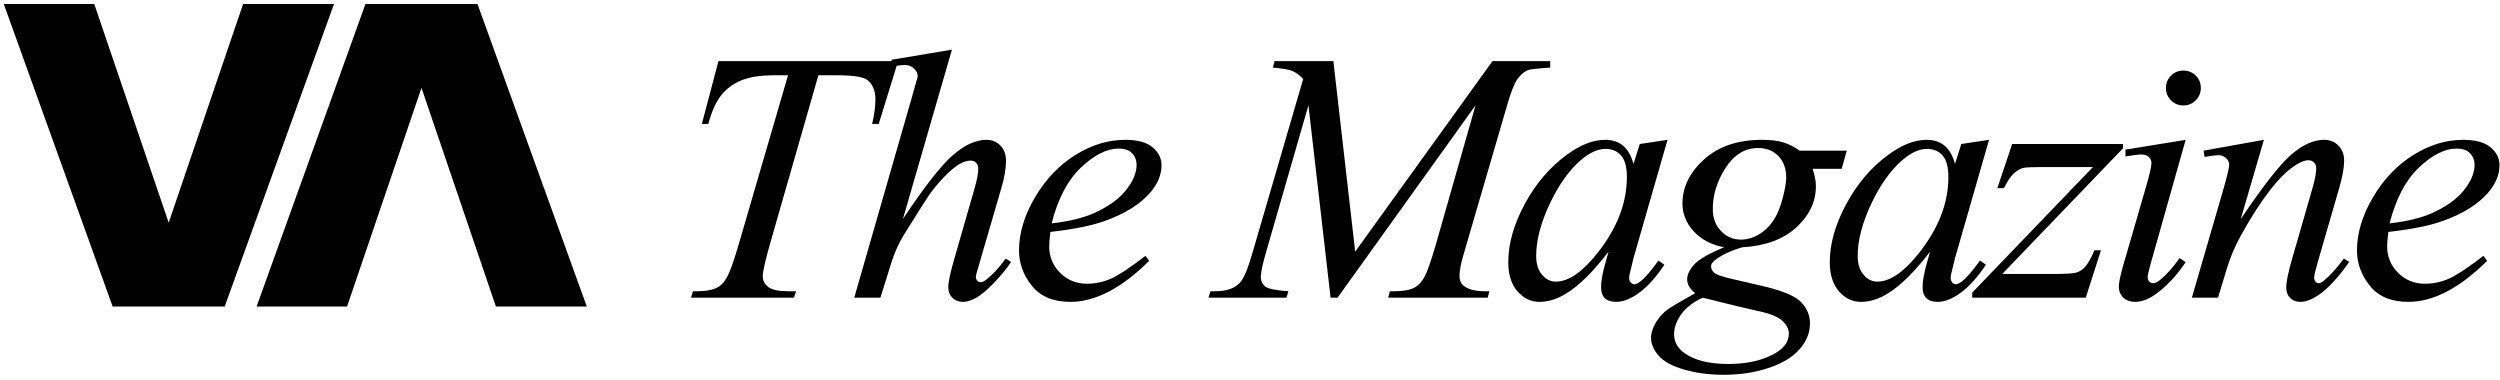
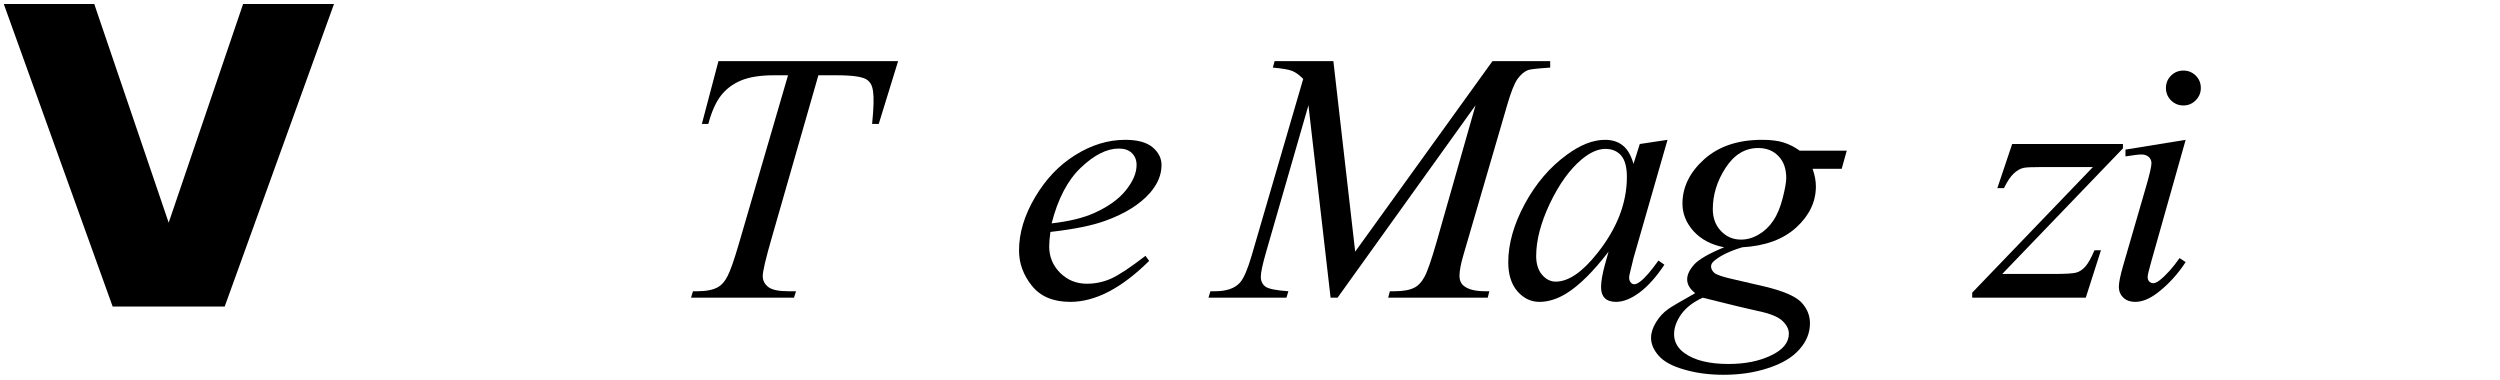
<svg xmlns="http://www.w3.org/2000/svg" width="283" height="43" viewBox="0 0 283 43" fill="none">
-   <path d="M81.327 6.923H101.665L99.473 14.031H98.723C98.973 12.991 99.098 12.063 99.098 11.247C99.098 10.286 98.802 9.562 98.209 9.075C97.762 8.707 96.61 8.522 94.754 8.522H92.641L87.349 26.965C86.678 29.282 86.342 30.71 86.342 31.25C86.342 31.75 86.553 32.164 86.974 32.494C87.395 32.809 88.139 32.968 89.205 32.968H90.114L89.877 33.698H78.227L78.444 32.968H78.957C79.984 32.968 80.774 32.803 81.327 32.474C81.708 32.25 82.051 31.849 82.353 31.269C82.669 30.677 83.104 29.433 83.657 27.537L89.205 8.522H87.606C86.066 8.522 84.822 8.72 83.874 9.115C82.939 9.51 82.182 10.082 81.603 10.832C81.024 11.583 80.55 12.649 80.181 14.031H79.451L81.327 6.923Z" fill="black" />
-   <path d="M107.758 5.62L102.21 24.793C104.606 21.186 106.475 18.79 107.818 17.605C109.16 16.421 110.444 15.828 111.668 15.828C112.3 15.828 112.826 16.045 113.248 16.48C113.669 16.914 113.88 17.493 113.88 18.217C113.88 19.086 113.695 20.139 113.327 21.377L110.918 29.65C110.615 30.651 110.463 31.204 110.463 31.309C110.463 31.493 110.516 31.645 110.621 31.763C110.74 31.881 110.872 31.941 111.016 31.941C111.188 31.941 111.385 31.855 111.609 31.684C112.359 31.105 113.103 30.302 113.84 29.275L114.452 29.65C114.005 30.348 113.379 31.118 112.576 31.96C111.786 32.79 111.102 33.369 110.523 33.698C109.957 34.014 109.45 34.172 109.002 34.172C108.515 34.172 108.114 34.014 107.798 33.698C107.495 33.395 107.344 33 107.344 32.513C107.344 31.934 107.574 30.855 108.035 29.275L110.306 21.377C110.595 20.39 110.74 19.613 110.74 19.047C110.74 18.784 110.654 18.573 110.483 18.415C110.325 18.257 110.115 18.178 109.851 18.178C109.47 18.178 109.035 18.323 108.548 18.612C107.653 19.165 106.62 20.192 105.448 21.693C105.132 22.101 104.079 23.746 102.289 26.629C101.736 27.551 101.282 28.558 100.926 29.65L99.663 33.698H96.701L103.197 11.109L103.888 8.66C103.888 8.318 103.743 8.015 103.454 7.752C103.177 7.489 102.835 7.357 102.427 7.357C102.19 7.357 101.828 7.397 101.341 7.476L100.926 7.535V6.765L107.758 5.62Z" fill="black" />
+   <path d="M81.327 6.923H101.665L99.473 14.031H98.723C99.098 10.286 98.802 9.562 98.209 9.075C97.762 8.707 96.61 8.522 94.754 8.522H92.641L87.349 26.965C86.678 29.282 86.342 30.71 86.342 31.25C86.342 31.75 86.553 32.164 86.974 32.494C87.395 32.809 88.139 32.968 89.205 32.968H90.114L89.877 33.698H78.227L78.444 32.968H78.957C79.984 32.968 80.774 32.803 81.327 32.474C81.708 32.25 82.051 31.849 82.353 31.269C82.669 30.677 83.104 29.433 83.657 27.537L89.205 8.522H87.606C86.066 8.522 84.822 8.72 83.874 9.115C82.939 9.51 82.182 10.082 81.603 10.832C81.024 11.583 80.55 12.649 80.181 14.031H79.451L81.327 6.923Z" fill="black" />
  <path d="M118.907 26.254C118.815 26.912 118.769 27.458 118.769 27.893C118.769 29.064 119.183 30.065 120.013 30.894C120.842 31.71 121.849 32.118 123.034 32.118C123.981 32.118 124.89 31.928 125.759 31.546C126.641 31.151 127.944 30.289 129.668 28.959L130.083 29.532C126.963 32.625 123.988 34.172 121.158 34.172C119.236 34.172 117.788 33.566 116.814 32.355C115.84 31.144 115.353 29.808 115.353 28.347C115.353 26.386 115.958 24.378 117.169 22.325C118.38 20.271 119.901 18.678 121.73 17.546C123.56 16.401 125.443 15.828 127.378 15.828C128.773 15.828 129.806 16.111 130.478 16.677C131.149 17.243 131.485 17.915 131.485 18.691C131.485 19.784 131.05 20.83 130.182 21.831C129.036 23.134 127.351 24.187 125.127 24.99C123.652 25.53 121.579 25.951 118.907 26.254ZM119.045 25.286C120.993 25.063 122.579 24.681 123.804 24.141C125.423 23.417 126.634 22.555 127.437 21.555C128.253 20.541 128.661 19.58 128.661 18.672C128.661 18.119 128.483 17.671 128.128 17.329C127.786 16.987 127.292 16.816 126.647 16.816C125.304 16.816 123.876 17.533 122.362 18.968C120.862 20.39 119.756 22.496 119.045 25.286Z" fill="black" />
  <path d="M150.938 6.923L153.407 28.485L168.946 6.923H175.482V7.653C174.061 7.746 173.225 7.838 172.975 7.93C172.54 8.101 172.139 8.443 171.77 8.957C171.415 9.47 171.026 10.457 170.605 11.918L165.649 28.9C165.359 29.887 165.215 30.664 165.215 31.23C165.215 31.743 165.392 32.132 165.748 32.395C166.248 32.777 167.038 32.968 168.117 32.968H168.591L168.413 33.698H157.139L157.336 32.968H157.869C158.87 32.968 159.633 32.823 160.16 32.533C160.568 32.322 160.93 31.928 161.246 31.348C161.575 30.756 162.029 29.453 162.608 27.439L167.031 11.918L151.412 33.698H150.622L148.115 11.918L143.336 28.485C142.928 29.894 142.724 30.841 142.724 31.329C142.724 31.816 142.902 32.191 143.257 32.454C143.613 32.704 144.475 32.875 145.844 32.968L145.627 33.698H136.8L137.018 32.968H137.551C138.854 32.968 139.795 32.638 140.374 31.98C140.796 31.506 141.237 30.48 141.697 28.9L147.522 8.937C147.088 8.489 146.673 8.187 146.278 8.029C145.883 7.871 145.153 7.746 144.087 7.653L144.284 6.923H150.938Z" fill="black" />
  <path d="M188.763 15.828L184.913 29.216L184.479 31.013C184.439 31.184 184.419 31.329 184.419 31.447C184.419 31.658 184.485 31.842 184.617 32C184.722 32.118 184.854 32.178 185.012 32.178C185.183 32.178 185.407 32.072 185.683 31.862C186.196 31.48 186.881 30.69 187.737 29.492L188.408 29.966C187.5 31.335 186.565 32.382 185.604 33.106C184.643 33.817 183.754 34.172 182.938 34.172C182.372 34.172 181.944 34.027 181.655 33.738C181.378 33.461 181.24 33.053 181.24 32.513C181.24 31.868 181.385 31.019 181.675 29.966L182.089 28.485C180.365 30.736 178.779 32.309 177.331 33.205C176.291 33.849 175.27 34.172 174.27 34.172C173.309 34.172 172.48 33.777 171.782 32.987C171.084 32.184 170.735 31.085 170.735 29.69C170.735 27.597 171.361 25.392 172.611 23.075C173.875 20.745 175.474 18.882 177.41 17.487C178.923 16.381 180.352 15.828 181.694 15.828C182.497 15.828 183.162 16.039 183.689 16.46C184.228 16.881 184.636 17.579 184.913 18.553L185.624 16.302L188.763 15.828ZM181.734 16.855C180.891 16.855 179.996 17.25 179.048 18.04C177.706 19.159 176.508 20.817 175.455 23.016C174.415 25.214 173.895 27.202 173.895 28.979C173.895 29.874 174.119 30.585 174.566 31.111C175.014 31.625 175.527 31.881 176.106 31.881C177.541 31.881 179.101 30.822 180.786 28.702C183.037 25.885 184.163 22.996 184.163 20.034C184.163 18.915 183.945 18.105 183.511 17.605C183.077 17.105 182.484 16.855 181.734 16.855Z" fill="black" />
  <path d="M209.054 17.052L208.481 19.106H205.184C205.434 19.817 205.559 20.482 205.559 21.1C205.559 22.838 204.822 24.385 203.348 25.741C201.86 27.096 199.82 27.847 197.226 27.992C195.831 28.413 194.784 28.913 194.087 29.492C193.824 29.703 193.692 29.92 193.692 30.144C193.692 30.407 193.81 30.651 194.047 30.875C194.284 31.085 194.883 31.302 195.844 31.526L199.675 32.415C201.794 32.915 203.196 33.507 203.881 34.192C204.552 34.889 204.888 35.692 204.888 36.601C204.888 37.68 204.486 38.667 203.683 39.563C202.893 40.458 201.728 41.155 200.188 41.656C198.661 42.169 196.97 42.426 195.114 42.426C193.481 42.426 191.994 42.228 190.651 41.833C189.308 41.452 188.347 40.932 187.768 40.273C187.189 39.615 186.899 38.937 186.899 38.24C186.899 37.674 187.09 37.081 187.472 36.462C187.841 35.857 188.308 35.357 188.874 34.962C189.229 34.712 190.236 34.119 191.895 33.185C191.289 32.711 190.987 32.191 190.987 31.625C190.987 31.098 191.25 30.539 191.777 29.946C192.316 29.354 193.448 28.702 195.173 27.992C193.725 27.715 192.573 27.11 191.717 26.175C190.875 25.24 190.454 24.2 190.454 23.055C190.454 21.186 191.27 19.514 192.902 18.04C194.548 16.565 196.733 15.828 199.458 15.828C200.445 15.828 201.255 15.927 201.886 16.124C202.518 16.322 203.13 16.631 203.723 17.052H209.054ZM202.202 20.152C202.202 19.099 201.906 18.27 201.314 17.665C200.735 17.059 199.971 16.756 199.023 16.756C197.536 16.756 196.305 17.507 195.331 19.007C194.37 20.495 193.889 22.048 193.889 23.667C193.889 24.681 194.199 25.51 194.817 26.155C195.436 26.8 196.186 27.123 197.068 27.123C197.766 27.123 198.437 26.932 199.082 26.55C199.741 26.168 200.294 25.642 200.741 24.971C201.189 24.299 201.544 23.444 201.807 22.404C202.071 21.364 202.202 20.613 202.202 20.152ZM192.744 33.698C191.678 34.185 190.868 34.81 190.315 35.574C189.776 36.337 189.506 37.088 189.506 37.825C189.506 38.694 189.901 39.411 190.691 39.977C191.823 40.793 193.481 41.202 195.666 41.202C197.549 41.202 199.155 40.879 200.484 40.234C201.827 39.602 202.499 38.779 202.499 37.766C202.499 37.252 202.248 36.765 201.748 36.304C201.261 35.844 200.307 35.469 198.885 35.179C198.108 35.021 196.061 34.527 192.744 33.698Z" fill="black" />
-   <path d="M225.159 15.828L221.308 29.216L220.874 31.013C220.834 31.184 220.815 31.329 220.815 31.447C220.815 31.658 220.88 31.842 221.012 32C221.117 32.118 221.249 32.178 221.407 32.178C221.578 32.178 221.802 32.072 222.078 31.862C222.592 31.48 223.276 30.69 224.132 29.492L224.803 29.966C223.895 31.335 222.96 32.382 221.999 33.106C221.038 33.817 220.15 34.172 219.334 34.172C218.768 34.172 218.34 34.027 218.05 33.738C217.774 33.461 217.636 33.053 217.636 32.513C217.636 31.868 217.78 31.019 218.07 29.966L218.485 28.485C216.76 30.736 215.174 32.309 213.726 33.205C212.686 33.849 211.666 34.172 210.665 34.172C209.704 34.172 208.875 33.777 208.177 32.987C207.48 32.184 207.131 31.085 207.131 29.69C207.131 27.597 207.756 25.392 209.007 23.075C210.27 20.745 211.87 18.882 213.805 17.487C215.319 16.381 216.747 15.828 218.09 15.828C218.893 15.828 219.558 16.039 220.084 16.46C220.624 16.881 221.032 17.579 221.308 18.553L222.019 16.302L225.159 15.828ZM218.129 16.855C217.287 16.855 216.392 17.25 215.444 18.04C214.101 19.159 212.903 20.817 211.85 23.016C210.81 25.214 210.29 27.202 210.29 28.979C210.29 29.874 210.514 30.585 210.962 31.111C211.409 31.625 211.922 31.881 212.502 31.881C213.937 31.881 215.496 30.822 217.181 28.702C219.432 25.885 220.558 22.996 220.558 20.034C220.558 18.915 220.341 18.105 219.906 17.605C219.472 17.105 218.88 16.855 218.129 16.855Z" fill="black" />
  <path d="M227.777 16.302H240.316V16.796L226.652 31.013H232.437C233.806 31.013 234.675 30.96 235.043 30.855C235.412 30.749 235.748 30.526 236.05 30.183C236.366 29.841 236.715 29.222 237.097 28.327H237.828L236.11 33.698H223.255V33.126L236.919 18.909H231.233C230.035 18.909 229.311 18.941 229.06 19.007C228.692 19.086 228.323 19.297 227.955 19.639C227.599 19.968 227.231 20.521 226.849 21.298H226.099L227.777 16.302Z" fill="black" />
  <path d="M247.159 7.989C247.712 7.989 248.18 8.18 248.561 8.562C248.943 8.944 249.134 9.411 249.134 9.964C249.134 10.503 248.937 10.971 248.542 11.366C248.16 11.747 247.699 11.938 247.159 11.938C246.62 11.938 246.152 11.747 245.758 11.366C245.376 10.971 245.185 10.503 245.185 9.964C245.185 9.411 245.376 8.944 245.758 8.562C246.139 8.18 246.607 7.989 247.159 7.989ZM247.416 15.828L243.506 29.67C243.243 30.605 243.112 31.164 243.112 31.348C243.112 31.559 243.171 31.73 243.289 31.862C243.421 31.993 243.572 32.059 243.743 32.059C243.941 32.059 244.178 31.954 244.454 31.743C245.205 31.151 245.962 30.308 246.725 29.216L247.416 29.67C246.521 31.039 245.468 32.191 244.257 33.126C243.362 33.823 242.506 34.172 241.69 34.172C241.15 34.172 240.709 34.014 240.367 33.698C240.025 33.369 239.854 32.961 239.854 32.474C239.854 31.987 240.018 31.177 240.347 30.045L242.914 21.199C243.335 19.751 243.546 18.843 243.546 18.474C243.546 18.184 243.441 17.948 243.23 17.763C243.033 17.579 242.756 17.487 242.401 17.487C242.111 17.487 241.512 17.559 240.604 17.704V16.934L247.416 15.828Z" fill="black" />
-   <path d="M256.274 15.828L253.648 24.812C256.11 21.14 257.992 18.724 259.295 17.566C260.612 16.407 261.875 15.828 263.086 15.828C263.745 15.828 264.284 16.045 264.706 16.48C265.14 16.914 265.357 17.48 265.357 18.178C265.357 18.968 265.166 20.021 264.785 21.337L262.376 29.65C262.099 30.611 261.961 31.197 261.961 31.408C261.961 31.592 262.014 31.75 262.119 31.881C262.224 32 262.336 32.059 262.455 32.059C262.612 32.059 262.803 31.974 263.027 31.802C263.725 31.25 264.488 30.407 265.318 29.275L265.93 29.65C264.706 31.401 263.547 32.652 262.455 33.402C261.691 33.915 261.007 34.172 260.401 34.172C259.914 34.172 259.526 34.021 259.236 33.718C258.946 33.428 258.802 33.033 258.802 32.533C258.802 31.901 259.025 30.815 259.473 29.275L261.763 21.337C262.053 20.35 262.198 19.58 262.198 19.027C262.198 18.764 262.112 18.553 261.941 18.395C261.77 18.224 261.559 18.138 261.309 18.138C260.941 18.138 260.5 18.296 259.986 18.612C259.012 19.205 257.999 20.185 256.945 21.555C255.892 22.91 254.78 24.648 253.608 26.767C252.99 27.886 252.476 29.11 252.068 30.44L251.081 33.698H248.119L251.713 21.337C252.134 19.85 252.345 18.955 252.345 18.652C252.345 18.362 252.226 18.112 251.989 17.901C251.765 17.678 251.482 17.566 251.14 17.566C250.982 17.566 250.706 17.592 250.311 17.645L249.561 17.763L249.442 17.052L256.274 15.828Z" fill="black" />
-   <path d="M270.365 26.254C270.273 26.912 270.226 27.458 270.226 27.893C270.226 29.064 270.641 30.065 271.47 30.894C272.3 31.71 273.307 32.118 274.492 32.118C275.439 32.118 276.348 31.928 277.216 31.546C278.098 31.151 279.402 30.289 281.126 28.959L281.541 29.532C278.421 32.625 275.446 34.172 272.616 34.172C270.694 34.172 269.246 33.566 268.272 32.355C267.297 31.144 266.81 29.808 266.81 28.347C266.81 26.386 267.416 24.378 268.627 22.325C269.838 20.271 271.359 18.678 273.188 17.546C275.018 16.401 276.901 15.828 278.836 15.828C280.231 15.828 281.264 16.111 281.936 16.677C282.607 17.243 282.943 17.915 282.943 18.691C282.943 19.784 282.508 20.83 281.64 21.831C280.494 23.134 278.809 24.187 276.585 24.99C275.11 25.53 273.037 25.951 270.365 26.254ZM270.503 25.286C272.451 25.063 274.037 24.681 275.262 24.141C276.881 23.417 278.092 22.555 278.895 21.555C279.711 20.541 280.119 19.58 280.119 18.672C280.119 18.119 279.941 17.671 279.586 17.329C279.244 16.987 278.75 16.816 278.105 16.816C276.762 16.816 275.334 17.533 273.82 18.968C272.32 20.39 271.214 22.496 270.503 25.286Z" fill="black" />
  <path d="M28.234 0.956H27.876L27.76 1.295L19.094 26.759L10.428 1.295L10.313 0.956H9.955H1.852H1.14L1.381 1.625L12.984 33.867L13.103 34.198H13.454H24.735H25.085L25.205 33.868L36.853 1.626L37.095 0.956H36.383H28.234Z" fill="black" stroke="black" />
-   <path d="M56.851 34.198L56.493 34.198L56.377 33.859L47.712 8.396L39.045 33.859L38.93 34.198L38.572 34.198L30.469 34.198L29.757 34.198L29.998 33.529L41.601 1.287L41.72 0.956L42.071 0.956L53.352 0.956L53.703 0.956L53.822 1.286L65.471 33.528L65.713 34.198L65 34.198L56.851 34.198Z" fill="black" stroke="black" />
</svg>